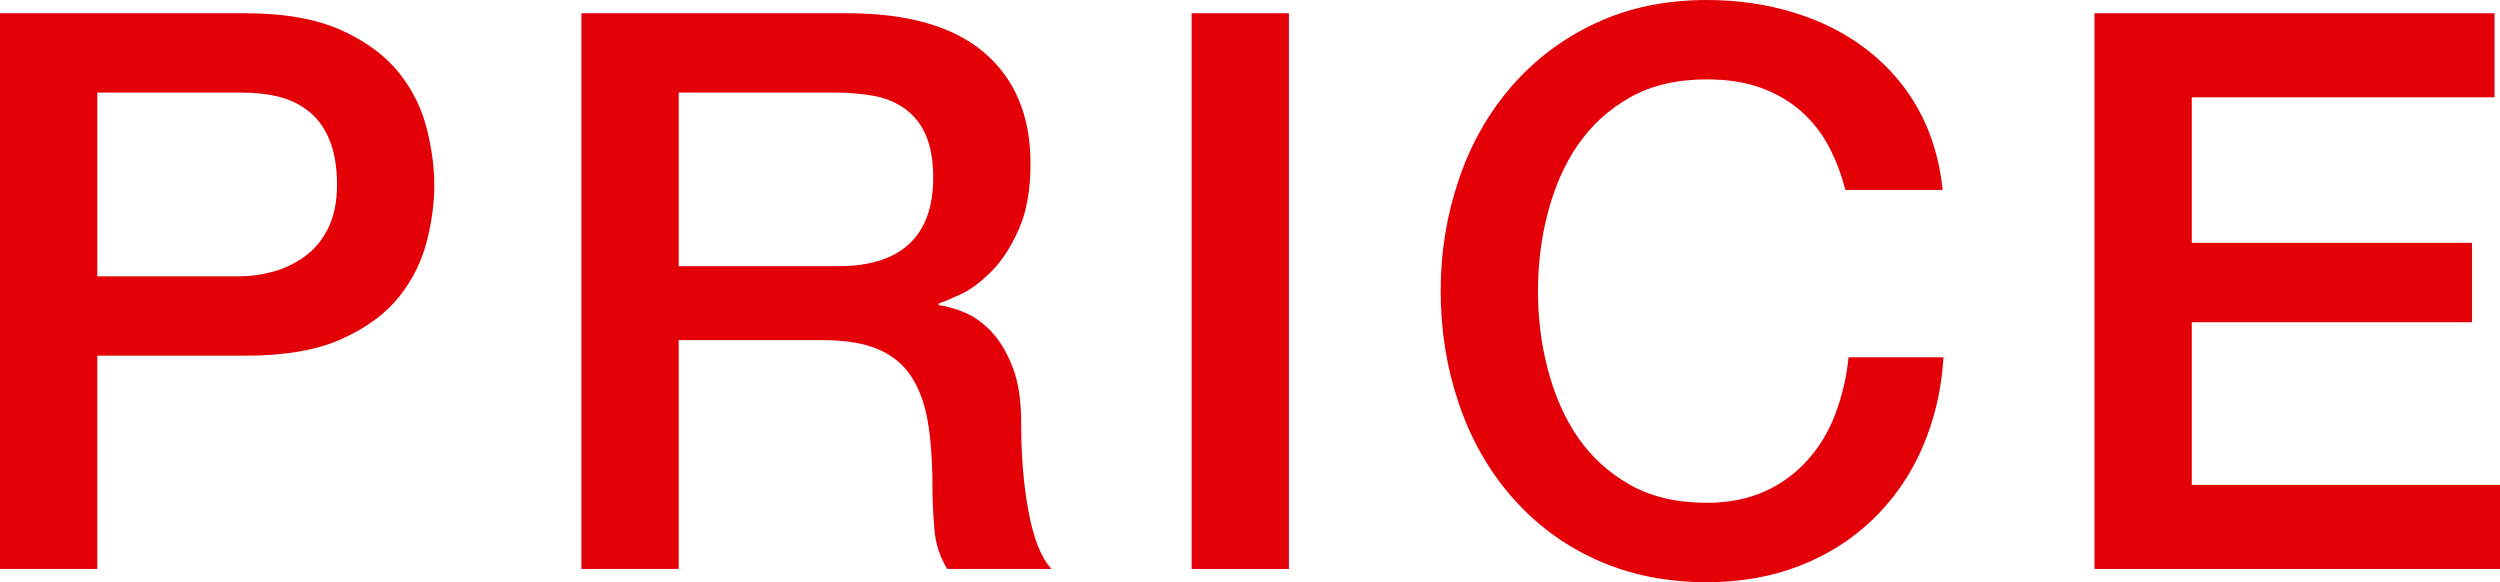
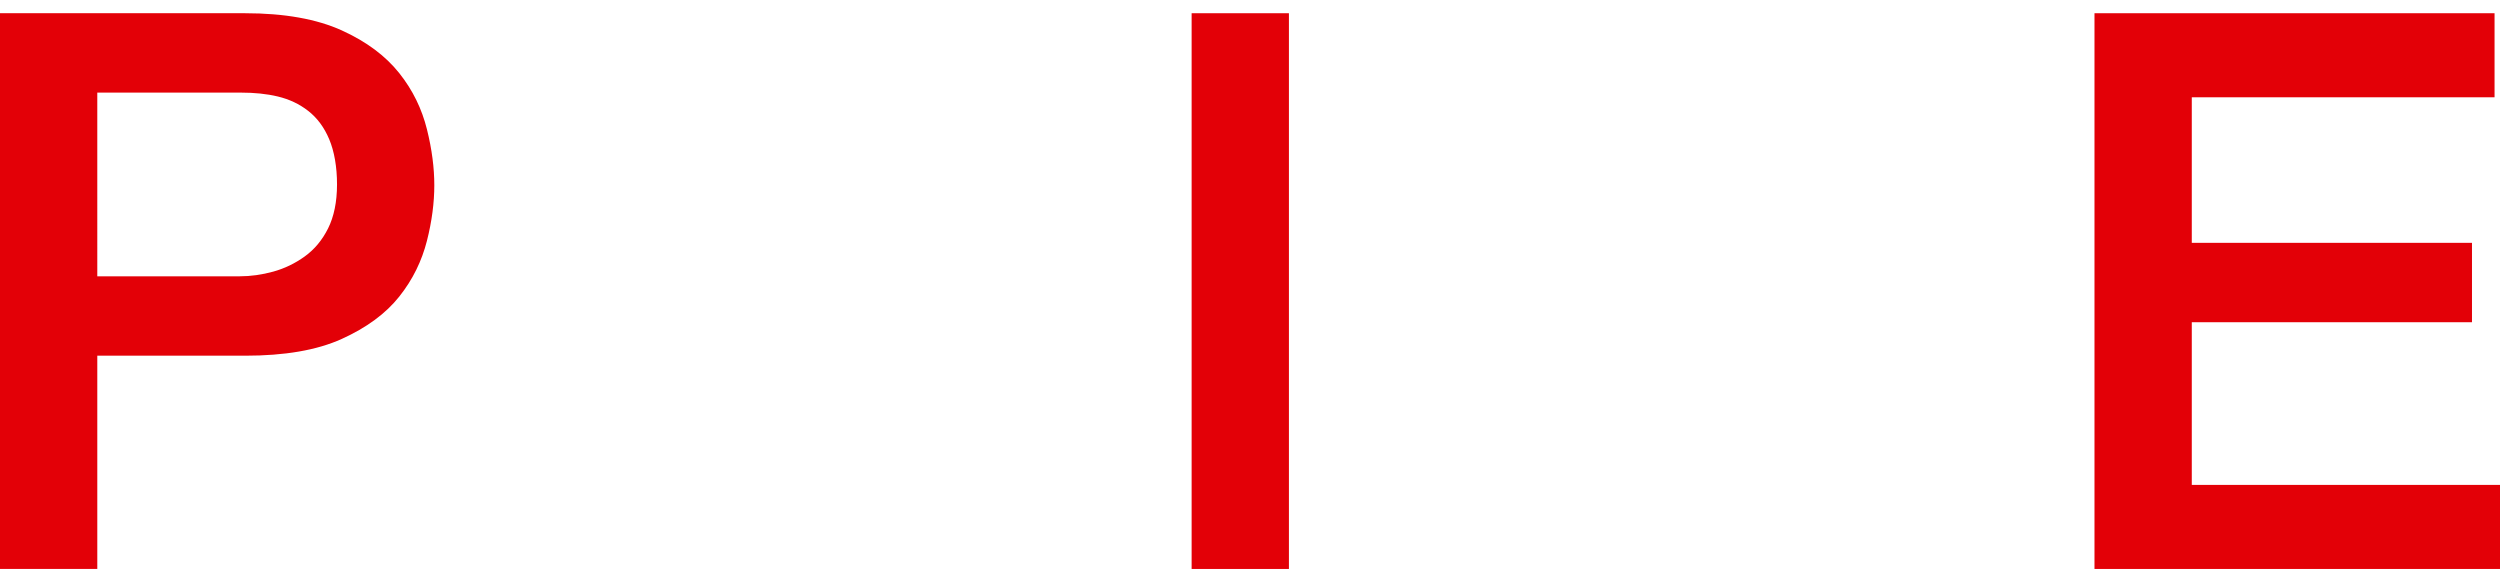
<svg xmlns="http://www.w3.org/2000/svg" viewBox="0 0 64.24 14.96">
  <g fill="#e30007">
-     <path d="m0 .34h6.3c1.01 0 1.84.15 2.48.44s1.13.66 1.48 1.1.58.92.71 1.44.19 1 .19 1.44-.06.92-.19 1.43-.36.99-.71 1.43-.84.8-1.48 1.09-1.47.43-2.48.43h-3.8v5.48h-2.5zm2.5 6.76h3.66c.28 0 .57-.04.86-.12s.56-.21.81-.39.45-.42.6-.72.23-.68.23-1.13-.07-.85-.2-1.16-.31-.55-.54-.73-.49-.3-.78-.37-.61-.1-.94-.1h-3.7z" />
-     <path d="m14.94.34h6.82c1.57 0 2.75.34 3.54 1.02s1.18 1.63 1.18 2.84c0 .68-.1 1.24-.3 1.69s-.43.81-.7 1.08-.53.47-.79.59-.45.2-.57.24v.04c.21.03.44.09.69.2s.48.28.69.51.39.54.53.91.21.84.21 1.4c0 .84.06 1.6.19 2.29s.32 1.18.59 1.47h-2.68c-.19-.31-.3-.65-.33-1.02s-.05-.73-.05-1.08c0-.65-.04-1.22-.12-1.69s-.23-.87-.44-1.18-.5-.54-.87-.69-.84-.22-1.41-.22h-3.68v5.88h-2.5zm2.5 6.5h4.1c.8 0 1.41-.19 1.82-.57s.62-.95.62-1.71c0-.45-.07-.82-.2-1.11s-.32-.51-.55-.67-.5-.27-.8-.32-.61-.08-.93-.08h-4.06z" />
+     <path d="m0 .34h6.3c1.01 0 1.84.15 2.48.44s1.13.66 1.48 1.1.58.92.71 1.44.19 1 .19 1.44-.06.92-.19 1.43-.36.99-.71 1.43-.84.8-1.48 1.09-1.47.43-2.48.43h-3.8v5.48h-2.5zm2.5 6.76h3.66c.28 0 .57-.04.86-.12s.56-.21.81-.39.45-.42.6-.72.23-.68.23-1.13-.07-.85-.2-1.16-.31-.55-.54-.73-.49-.3-.78-.37-.61-.1-.94-.1h-3.7" />
    <path d="m30.62.34h2.5v14.28h-2.5z" />
-     <path d="m47.42 4.88c-.11-.41-.25-.79-.44-1.14s-.43-.65-.72-.9-.64-.45-1.03-.59-.85-.21-1.37-.21c-.76 0-1.42.15-1.97.46s-1 .72-1.35 1.23-.6 1.1-.77 1.75-.25 1.32-.25 2 .08 1.35.25 2 .42 1.24.77 1.75.8.92 1.35 1.23 1.21.46 1.97.46c.56 0 1.05-.1 1.48-.29s.79-.46 1.1-.8.55-.74.72-1.19.29-.94.34-1.46h2.44c-.05.85-.24 1.63-.55 2.34s-.74 1.32-1.27 1.83-1.16.91-1.88 1.19-1.51.42-2.38.42c-1.07 0-2.02-.2-2.87-.59s-1.56-.93-2.15-1.61-1.04-1.47-1.35-2.38-.47-1.87-.47-2.9.16-1.97.47-2.88.76-1.7 1.35-2.38 1.3-1.22 2.15-1.62 1.8-.6 2.87-.6c.8 0 1.55.11 2.26.33s1.33.54 1.87.96.98.93 1.31 1.53.54 1.29.62 2.06z" />
    <path d="m53.82.34h10.28v2.16h-7.78v3.74h7.2v2.04h-7.2v4.18h7.92v2.16h-10.42z" />
  </g>
</svg>